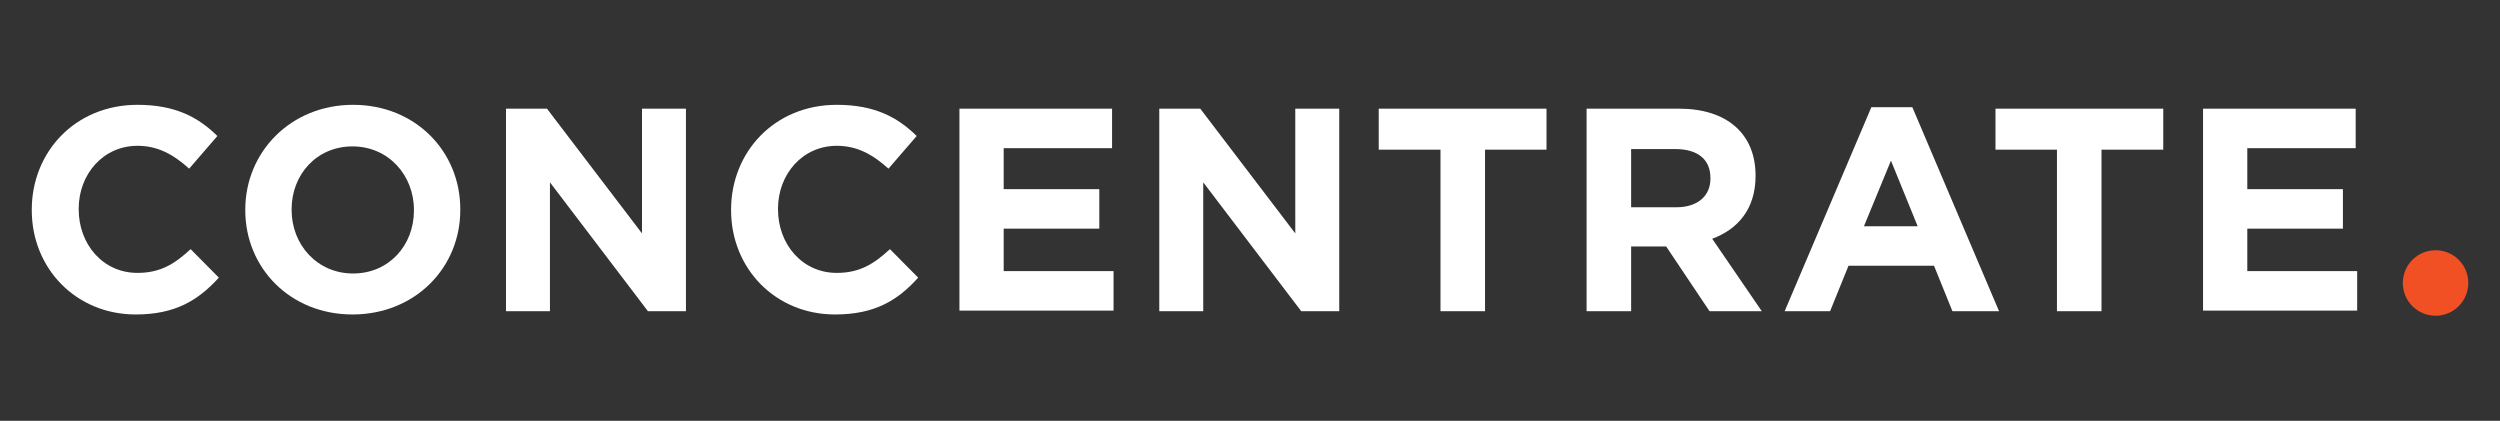
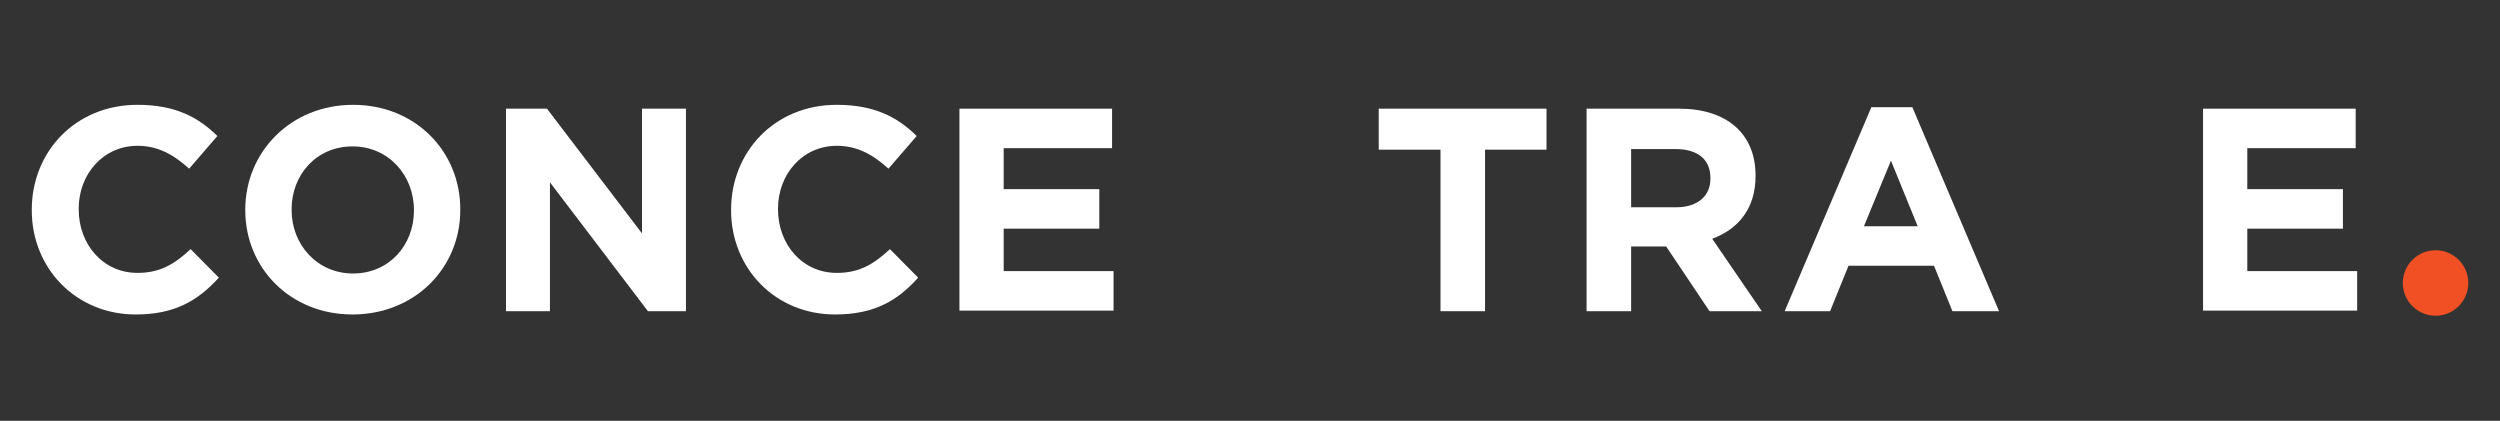
<svg xmlns="http://www.w3.org/2000/svg" version="1.1" id="Layer_1" x="0px" y="0px" viewBox="0 0 841.9 141.7" style="enable-background:new 0 0 841.9 141.7;" xml:space="preserve">
  <rect x="0" y="0" width="841.9" height="141.7" fill="#333333" stroke="none" />
  <style type="text/css">
	.st0{fill:#F05024;}
	.st1{fill:#223165;}
	.st2{fill:#FFFFFF;}
</style>
  <g>
    <path class="st0" d="M828,103.1c-4.3,4.3-11.3,4.3-15.6,0c-4.3-4.3-4.3-11.3,0-15.6c4.3-4.3,11.3-4.3,15.6,0   C832.3,91.8,832.3,98.8,828,103.1z" />
    <g>
      <path class="st2" d="M45.7,105.9c-20.1,0-35-15.5-35-35.1v-0.2c0-19.4,14.6-35.3,35.6-35.3c12.9,0,20.6,4.3,26.9,10.5l-9.5,11    c-5.3-4.8-10.6-7.7-17.4-7.7c-11.5,0-19.8,9.5-19.8,21.2v0.2c0,11.7,8.1,21.4,19.8,21.4c7.8,0,12.6-3.1,17.9-8l9.5,9.6    C66.6,101.3,58.8,105.9,45.7,105.9z" />
      <path class="st2" d="M118.7,105.9c-21,0-36.1-15.7-36.1-35.1v-0.2c0-19.4,15.3-35.3,36.3-35.3s36.1,15.7,36.1,35.1v0.2    C155.1,90.1,139.8,105.9,118.7,105.9z M139.4,70.7c0-11.7-8.6-21.4-20.7-21.4c-12.1,0-20.5,9.5-20.5,21.2v0.2    c0,11.7,8.6,21.4,20.7,21.4c12.1,0,20.5-9.5,20.5-21.2V70.7z" />
      <path class="st2" d="M218.2,104.8l-33-43.4v43.4h-14.8V36.6h13.8l32,42v-42H231v68.2H218.2z" />
      <path class="st2" d="M281.2,105.9c-20.1,0-35-15.5-35-35.1v-0.2c0-19.4,14.6-35.3,35.6-35.3c12.9,0,20.6,4.3,26.9,10.5l-9.5,11    c-5.3-4.8-10.6-7.7-17.4-7.7c-11.5,0-19.8,9.5-19.8,21.2v0.2c0,11.7,8.1,21.4,19.8,21.4c7.8,0,12.6-3.1,17.9-8l9.5,9.6    C302.2,101.3,294.4,105.9,281.2,105.9z" />
      <path class="st2" d="M323.1,104.8V36.6h51.4v13.3H338v13.8h32.2v13.3H338v14.3h37v13.3H323.1z" />
-       <path class="st2" d="M438.2,104.8l-33-43.4v43.4h-14.8V36.6h13.8l32,42v-42h14.8v68.2H438.2z" />
      <path class="st2" d="M500.1,50.4v54.4h-15V50.4h-20.8V36.6h56.5v13.8H500.1z" />
      <path class="st2" d="M575.7,104.8L561.1,83h-11.8v21.8h-15V36.6h31.2c16.1,0,25.7,8.5,25.7,22.5v0.2c0,11-5.9,17.9-14.6,21.1    l16.7,24.4H575.7z M576,59.9c0-6.4-4.5-9.7-11.8-9.7h-14.9v19.6h15.2c7.3,0,11.5-3.9,11.5-9.6V59.9z" />
      <path class="st2" d="M657.5,104.8l-6.2-15.3h-28.8l-6.2,15.3h-15.3l29.2-68.7h13.8l29.2,68.7H657.5z M636.8,54.1l-9.1,22.1h18.1    L636.8,54.1z" />
-       <path class="st2" d="M707.7,50.4v54.4h-15V50.4H672V36.6h56.5v13.8H707.7z" />
      <path class="st2" d="M741.9,104.8V36.6h51.4v13.3h-36.5v13.8H789v13.3h-32.2v14.3h37v13.3H741.9z" />
    </g>
  </g>
</svg>